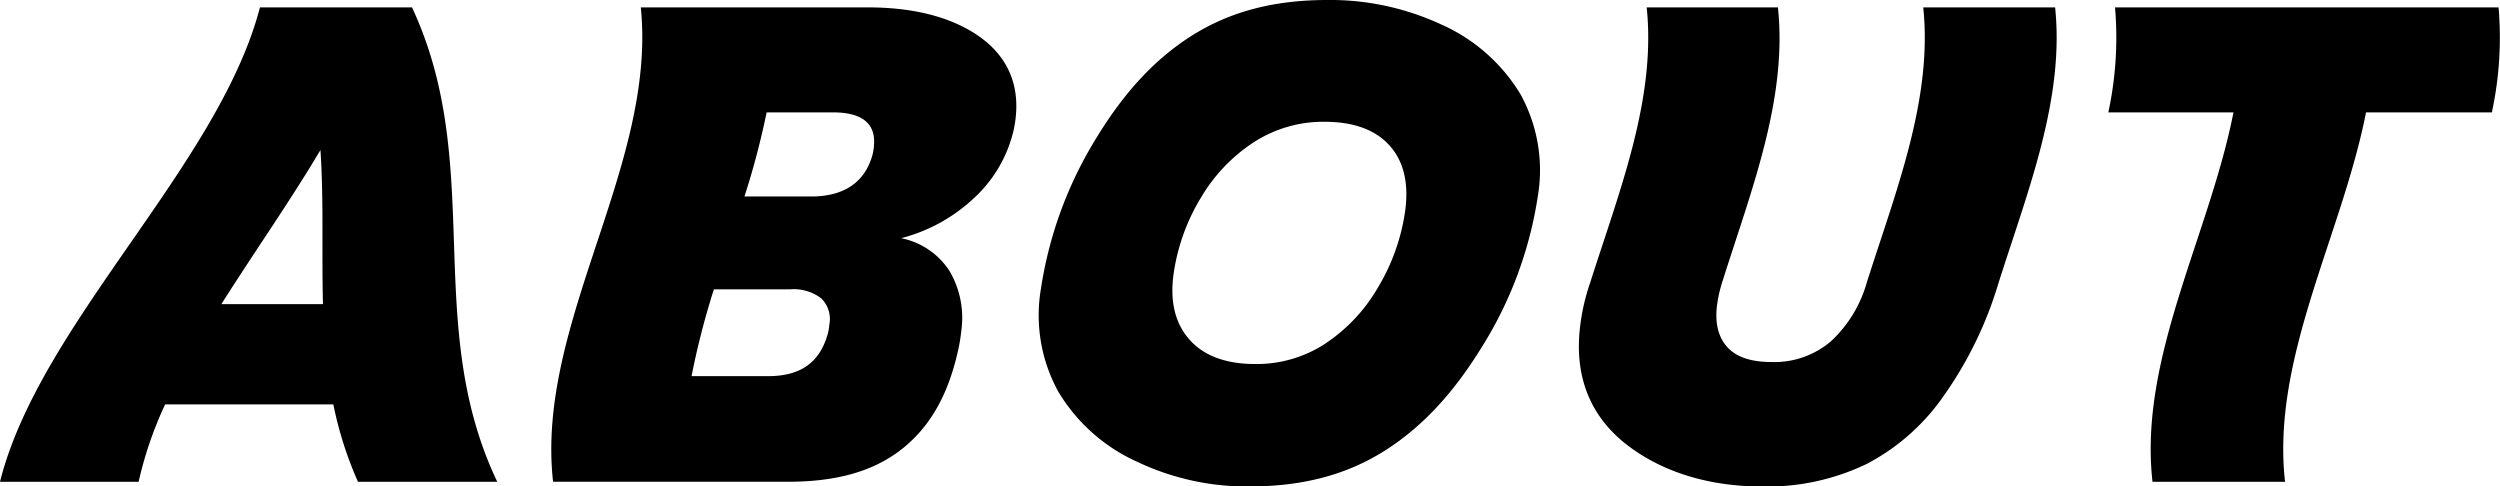
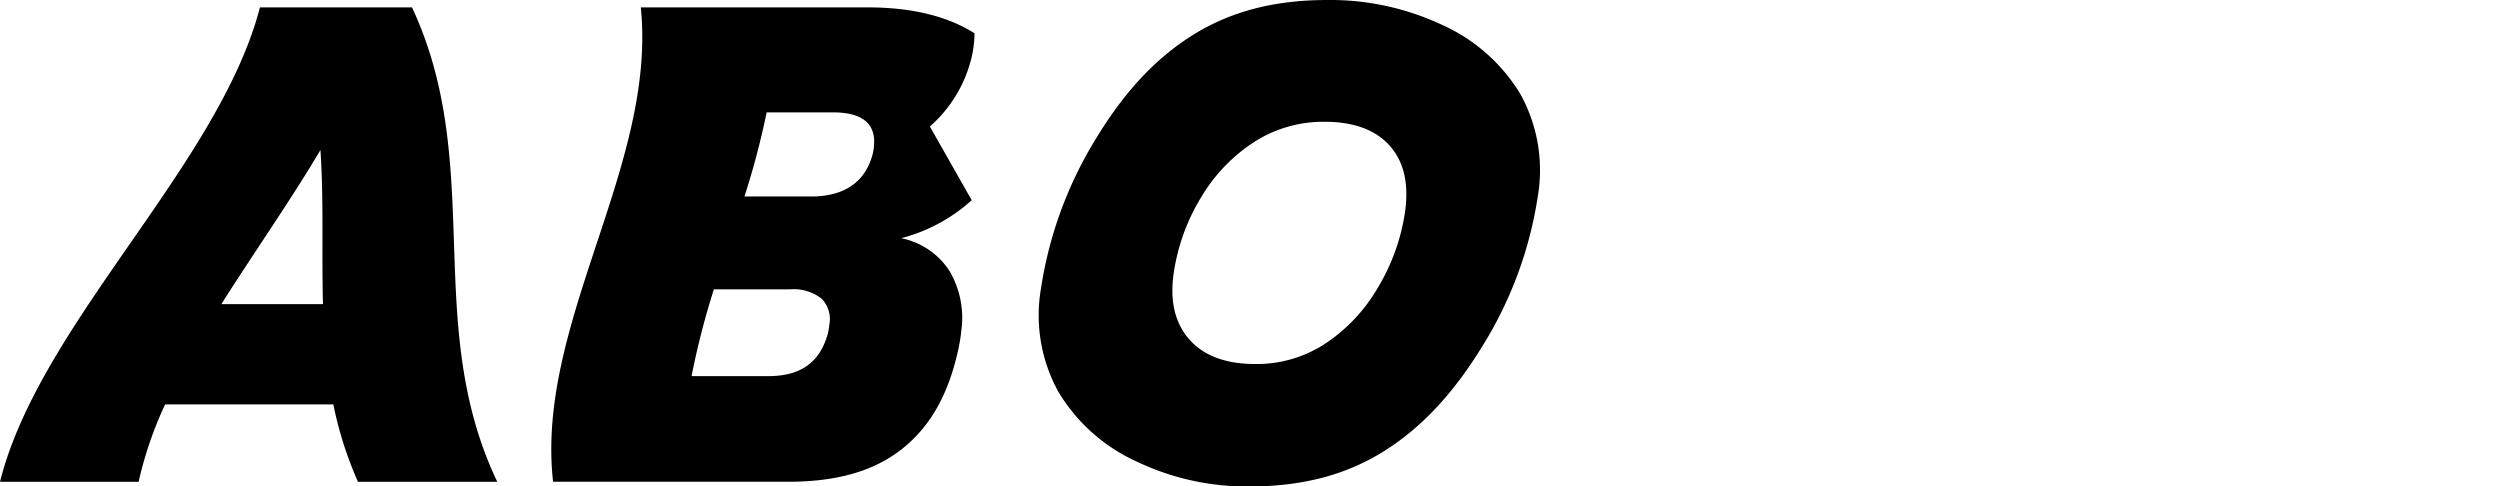
<svg xmlns="http://www.w3.org/2000/svg" width="354" height="68.886" viewBox="0 0 354 68.886">
  <g id="グループ_48" data-name="グループ 48" transform="translate(-7426 -1304.214)">
    <path id="パス_64" data-name="パス 64" d="M47.2,58.422H23.383A53.764,53.764,0,0,0,19.628,69.38H0C5.606,46.989,30.978,24.6,36.808,2.208H58.341C68.8,24.6,59.725,46.989,70.411,69.38H50.688A52.629,52.629,0,0,1,47.2,58.422m-1.465-14.2c-.2-7.273.126-14.546-.359-21.819-4.31,7.273-9.436,14.546-14.028,21.819Z" transform="translate(7426 1303.053)" />
-     <path id="パス_65" data-name="パス 65" d="M223.978,29.506a23.657,23.657,0,0,1-9.993,5.383,10.62,10.62,0,0,1,6.864,4.669,13.054,13.054,0,0,1,1.661,8.384,23.186,23.186,0,0,1-.532,3.144c-1.312,5.717-3.661,10.195-7.606,13.434s-9.221,4.859-16.417,4.859H164.7C162.179,46.989,179.421,24.6,177.12,2.208h32.2c6.087,0,11.213,1.224,15.055,3.669s5.965,5.923,5.92,10.433a16.03,16.03,0,0,1-.394,3.335,18.868,18.868,0,0,1-5.927,9.862M203.825,47.085a4.1,4.1,0,0,0-1.142-3.668,6.445,6.445,0,0,0-4.449-1.286H187.468a111.807,111.807,0,0,0-3.159,12.291H195.17c4.65,0,7.317-2,8.431-6a8.16,8.16,0,0,0,.224-1.334m6.319-25.44c.231-3.049-1.78-4.573-5.772-4.573H194.94a113.08,113.08,0,0,1-3.141,11.91h9.432c4.624,0,7.611-1.968,8.7-5.907a7.433,7.433,0,0,0,.217-1.429" transform="translate(7339.616 1303.053)" />
+     <path id="パス_65" data-name="パス 65" d="M223.978,29.506a23.657,23.657,0,0,1-9.993,5.383,10.62,10.62,0,0,1,6.864,4.669,13.054,13.054,0,0,1,1.661,8.384,23.186,23.186,0,0,1-.532,3.144c-1.312,5.717-3.661,10.195-7.606,13.434s-9.221,4.859-16.417,4.859H164.7C162.179,46.989,179.421,24.6,177.12,2.208h32.2c6.087,0,11.213,1.224,15.055,3.669a16.03,16.03,0,0,1-.394,3.335,18.868,18.868,0,0,1-5.927,9.862M203.825,47.085a4.1,4.1,0,0,0-1.142-3.668,6.445,6.445,0,0,0-4.449-1.286H187.468a111.807,111.807,0,0,0-3.159,12.291H195.17c4.65,0,7.317-2,8.431-6a8.16,8.16,0,0,0,.224-1.334m6.319-25.44c.231-3.049-1.78-4.573-5.772-4.573H194.94a113.08,113.08,0,0,1-3.141,11.91h9.432c4.624,0,7.611-1.968,8.7-5.907a7.433,7.433,0,0,0,.217-1.429" transform="translate(7339.616 1303.053)" />
    <path id="パス_66" data-name="パス 66" d="M323.764,65.362a24.95,24.95,0,0,1-11.111-9.909,22.447,22.447,0,0,1-2.437-14.673,56.62,56.62,0,0,1,7.805-21.2c3.772-6.193,8.018-11,13.391-14.434S343.021,0,350.794,0a37.334,37.334,0,0,1,16.111,3.477,24.857,24.857,0,0,1,11.165,9.814,22.256,22.256,0,0,1,2.467,14.625,55.876,55.876,0,0,1-7.863,21.152c-3.826,6.226-8.119,11.085-13.52,14.578s-11.672,5.24-19.508,5.24a36.2,36.2,0,0,1-15.883-3.525m26.793-16.769a23.869,23.869,0,0,0,7.353-7.861,28.948,28.948,0,0,0,3.831-10.623c.6-4.064-.143-7.225-2.159-9.48s-5.123-3.382-9.183-3.382a18.094,18.094,0,0,0-10.075,2.906,23.714,23.714,0,0,0-7.426,7.765,28.45,28.45,0,0,0-3.884,10.671c-.6,4,.156,7.162,2.2,9.48s5.188,3.478,9.313,3.478a17.684,17.684,0,0,0,10.034-2.954" transform="translate(7263.198 1304.213)" />
-     <path id="パス_67" data-name="パス 67" d="M499.149,2.208c1.383,12.99-3.811,25.979-7.908,38.969a18.933,18.933,0,0,0-.718,3.239c-.314,2.541.2,4.511,1.465,5.907s3.36,2.1,6.216,2.1a12.333,12.333,0,0,0,8.473-2.953,18,18,0,0,0,5.049-8.289c4.128-12.99,9.354-25.979,8-38.969H538.4c1.351,12.99-3.875,25.979-8,38.969a54.738,54.738,0,0,1-7.756,16.007,30.4,30.4,0,0,1-10.933,9.671,32.467,32.467,0,0,1-14.776,3.192c-7.278,0-13.85-1.905-18.925-5.717s-7.633-9.273-6.931-16.388a29.429,29.429,0,0,1,1.487-6.765c4.129-12.99,9.355-25.979,8-38.969Z" transform="translate(7178.605 1303.053)" />
-     <path id="パス_68" data-name="パス 68" d="M684.147,2.208a50.1,50.1,0,0,1-.95,14.864H665.38c-3.433,17.436-13.443,34.872-11.467,52.308h-18.77c-1.976-17.436,8.034-34.872,11.467-52.308H628.888a50.081,50.081,0,0,0,.95-14.864Z" transform="translate(7095.65 1303.053)" />
  </g>
</svg>